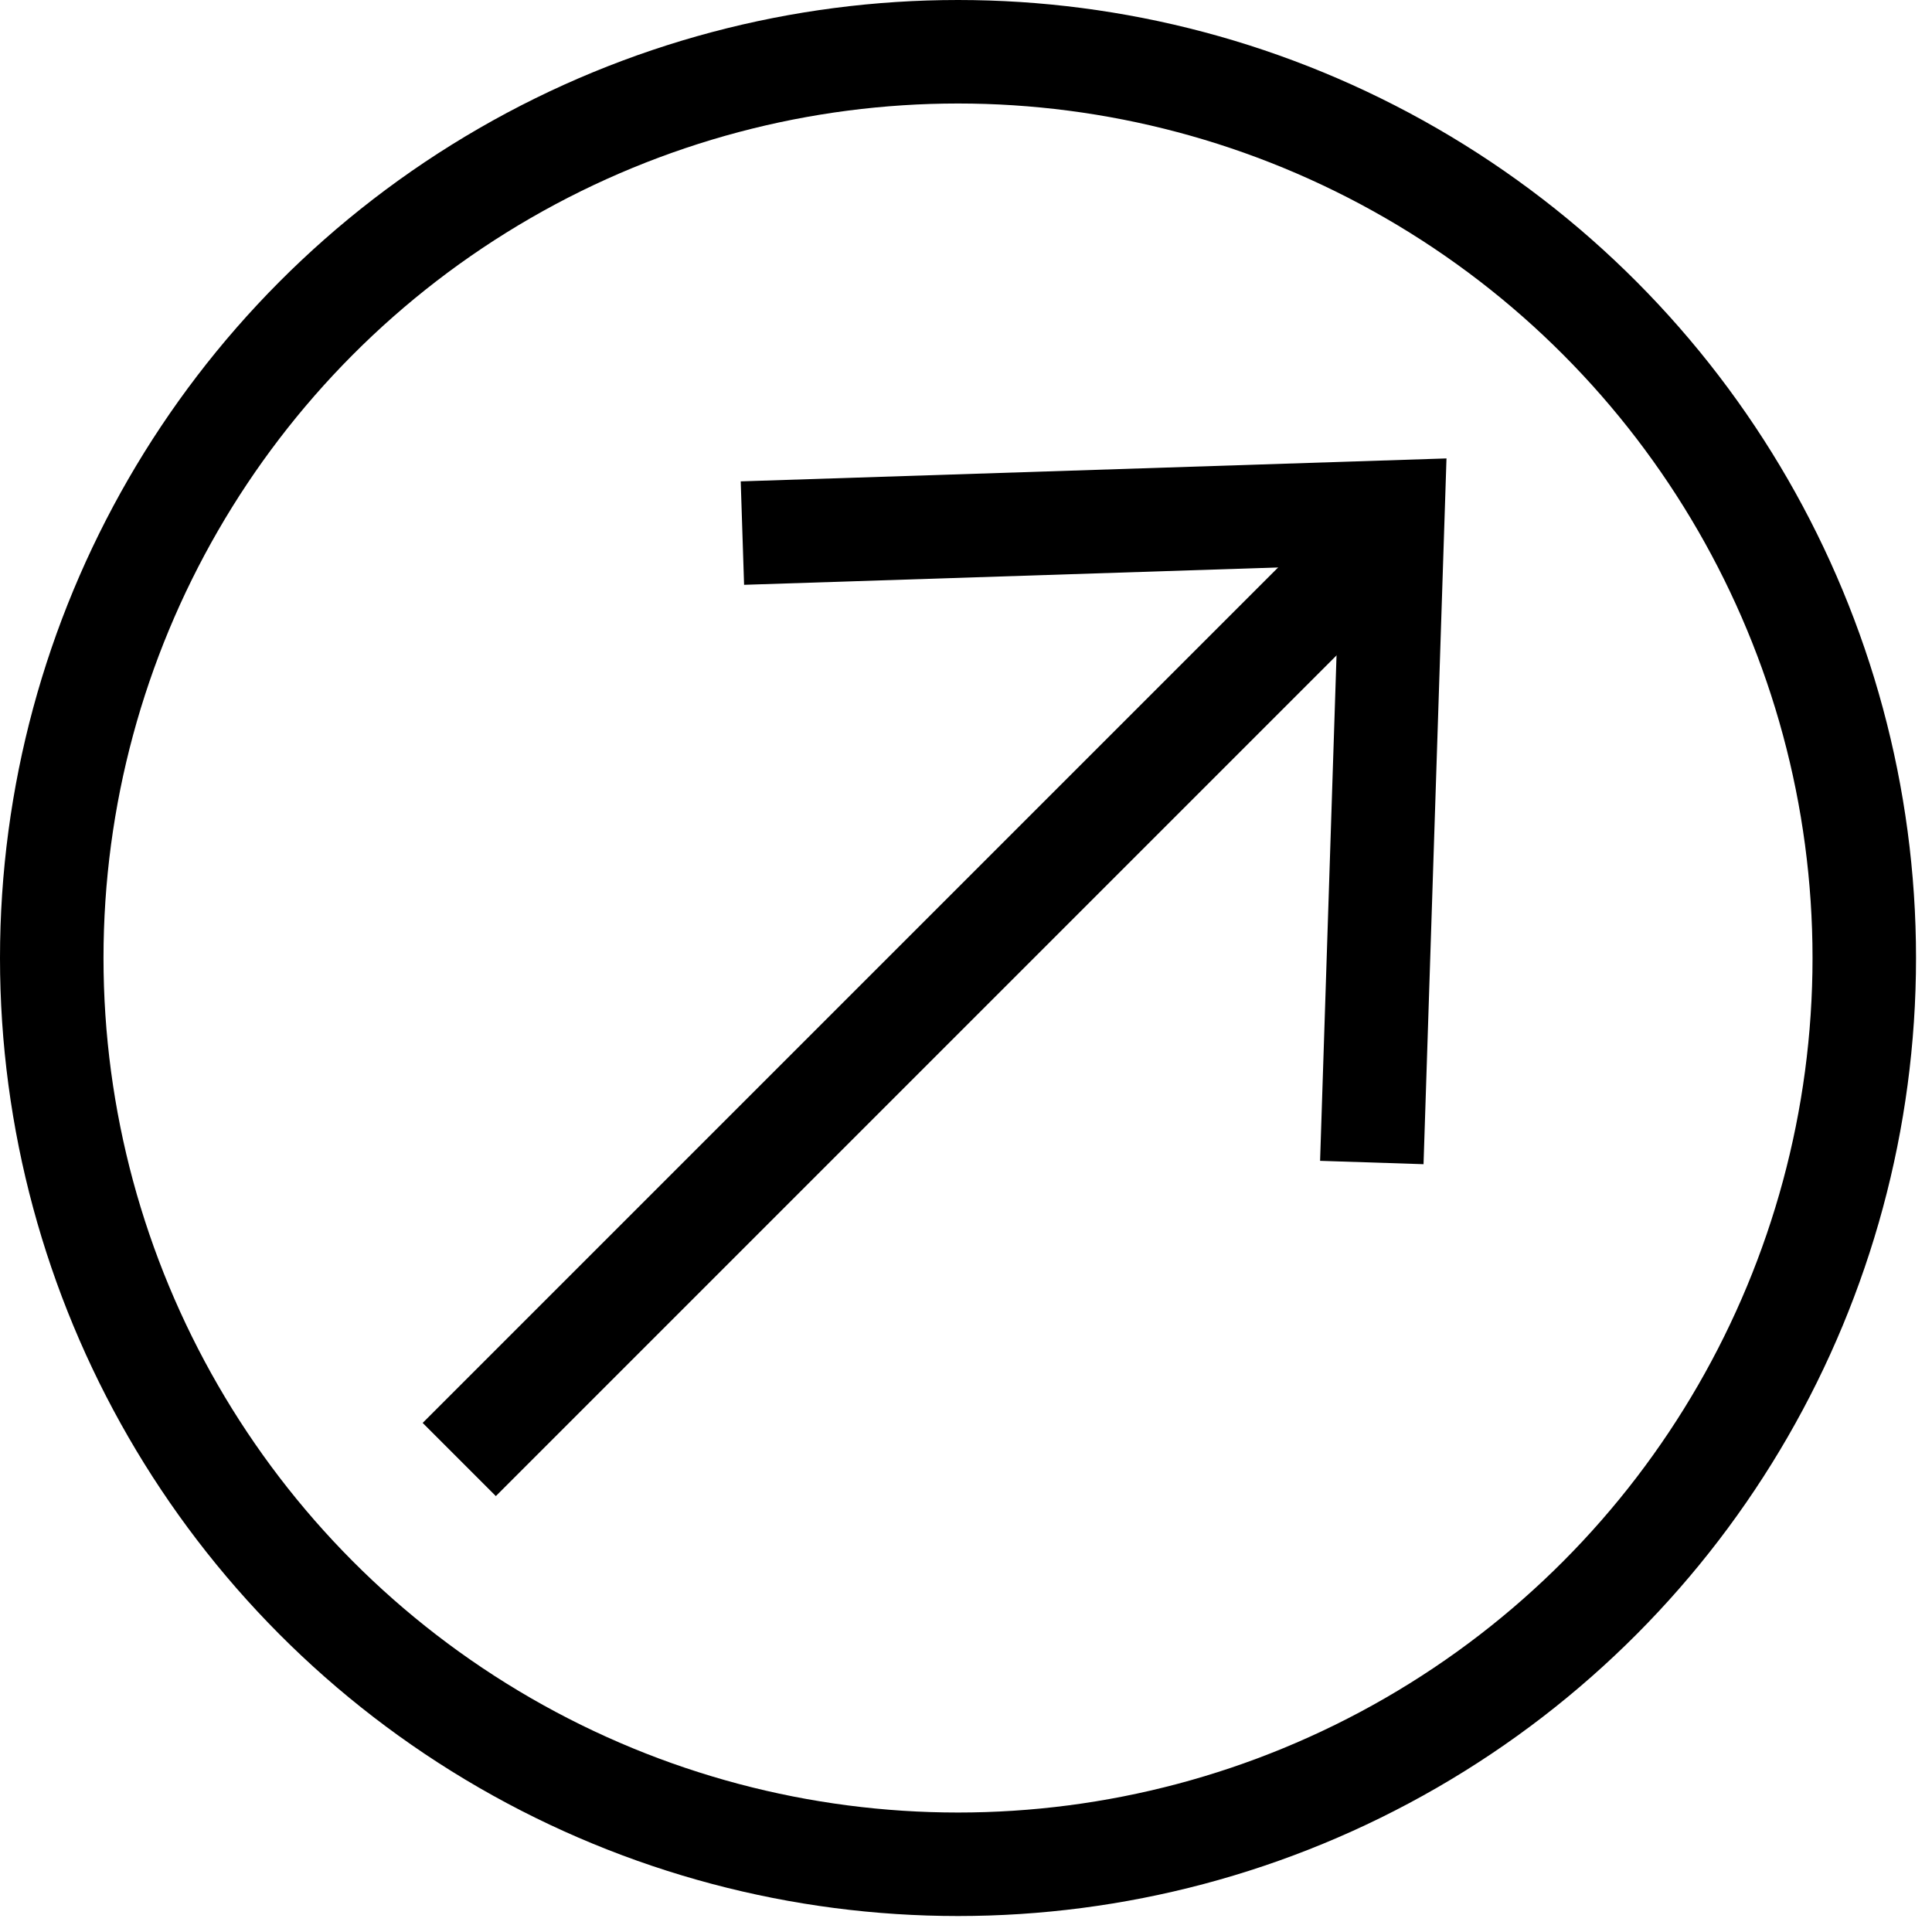
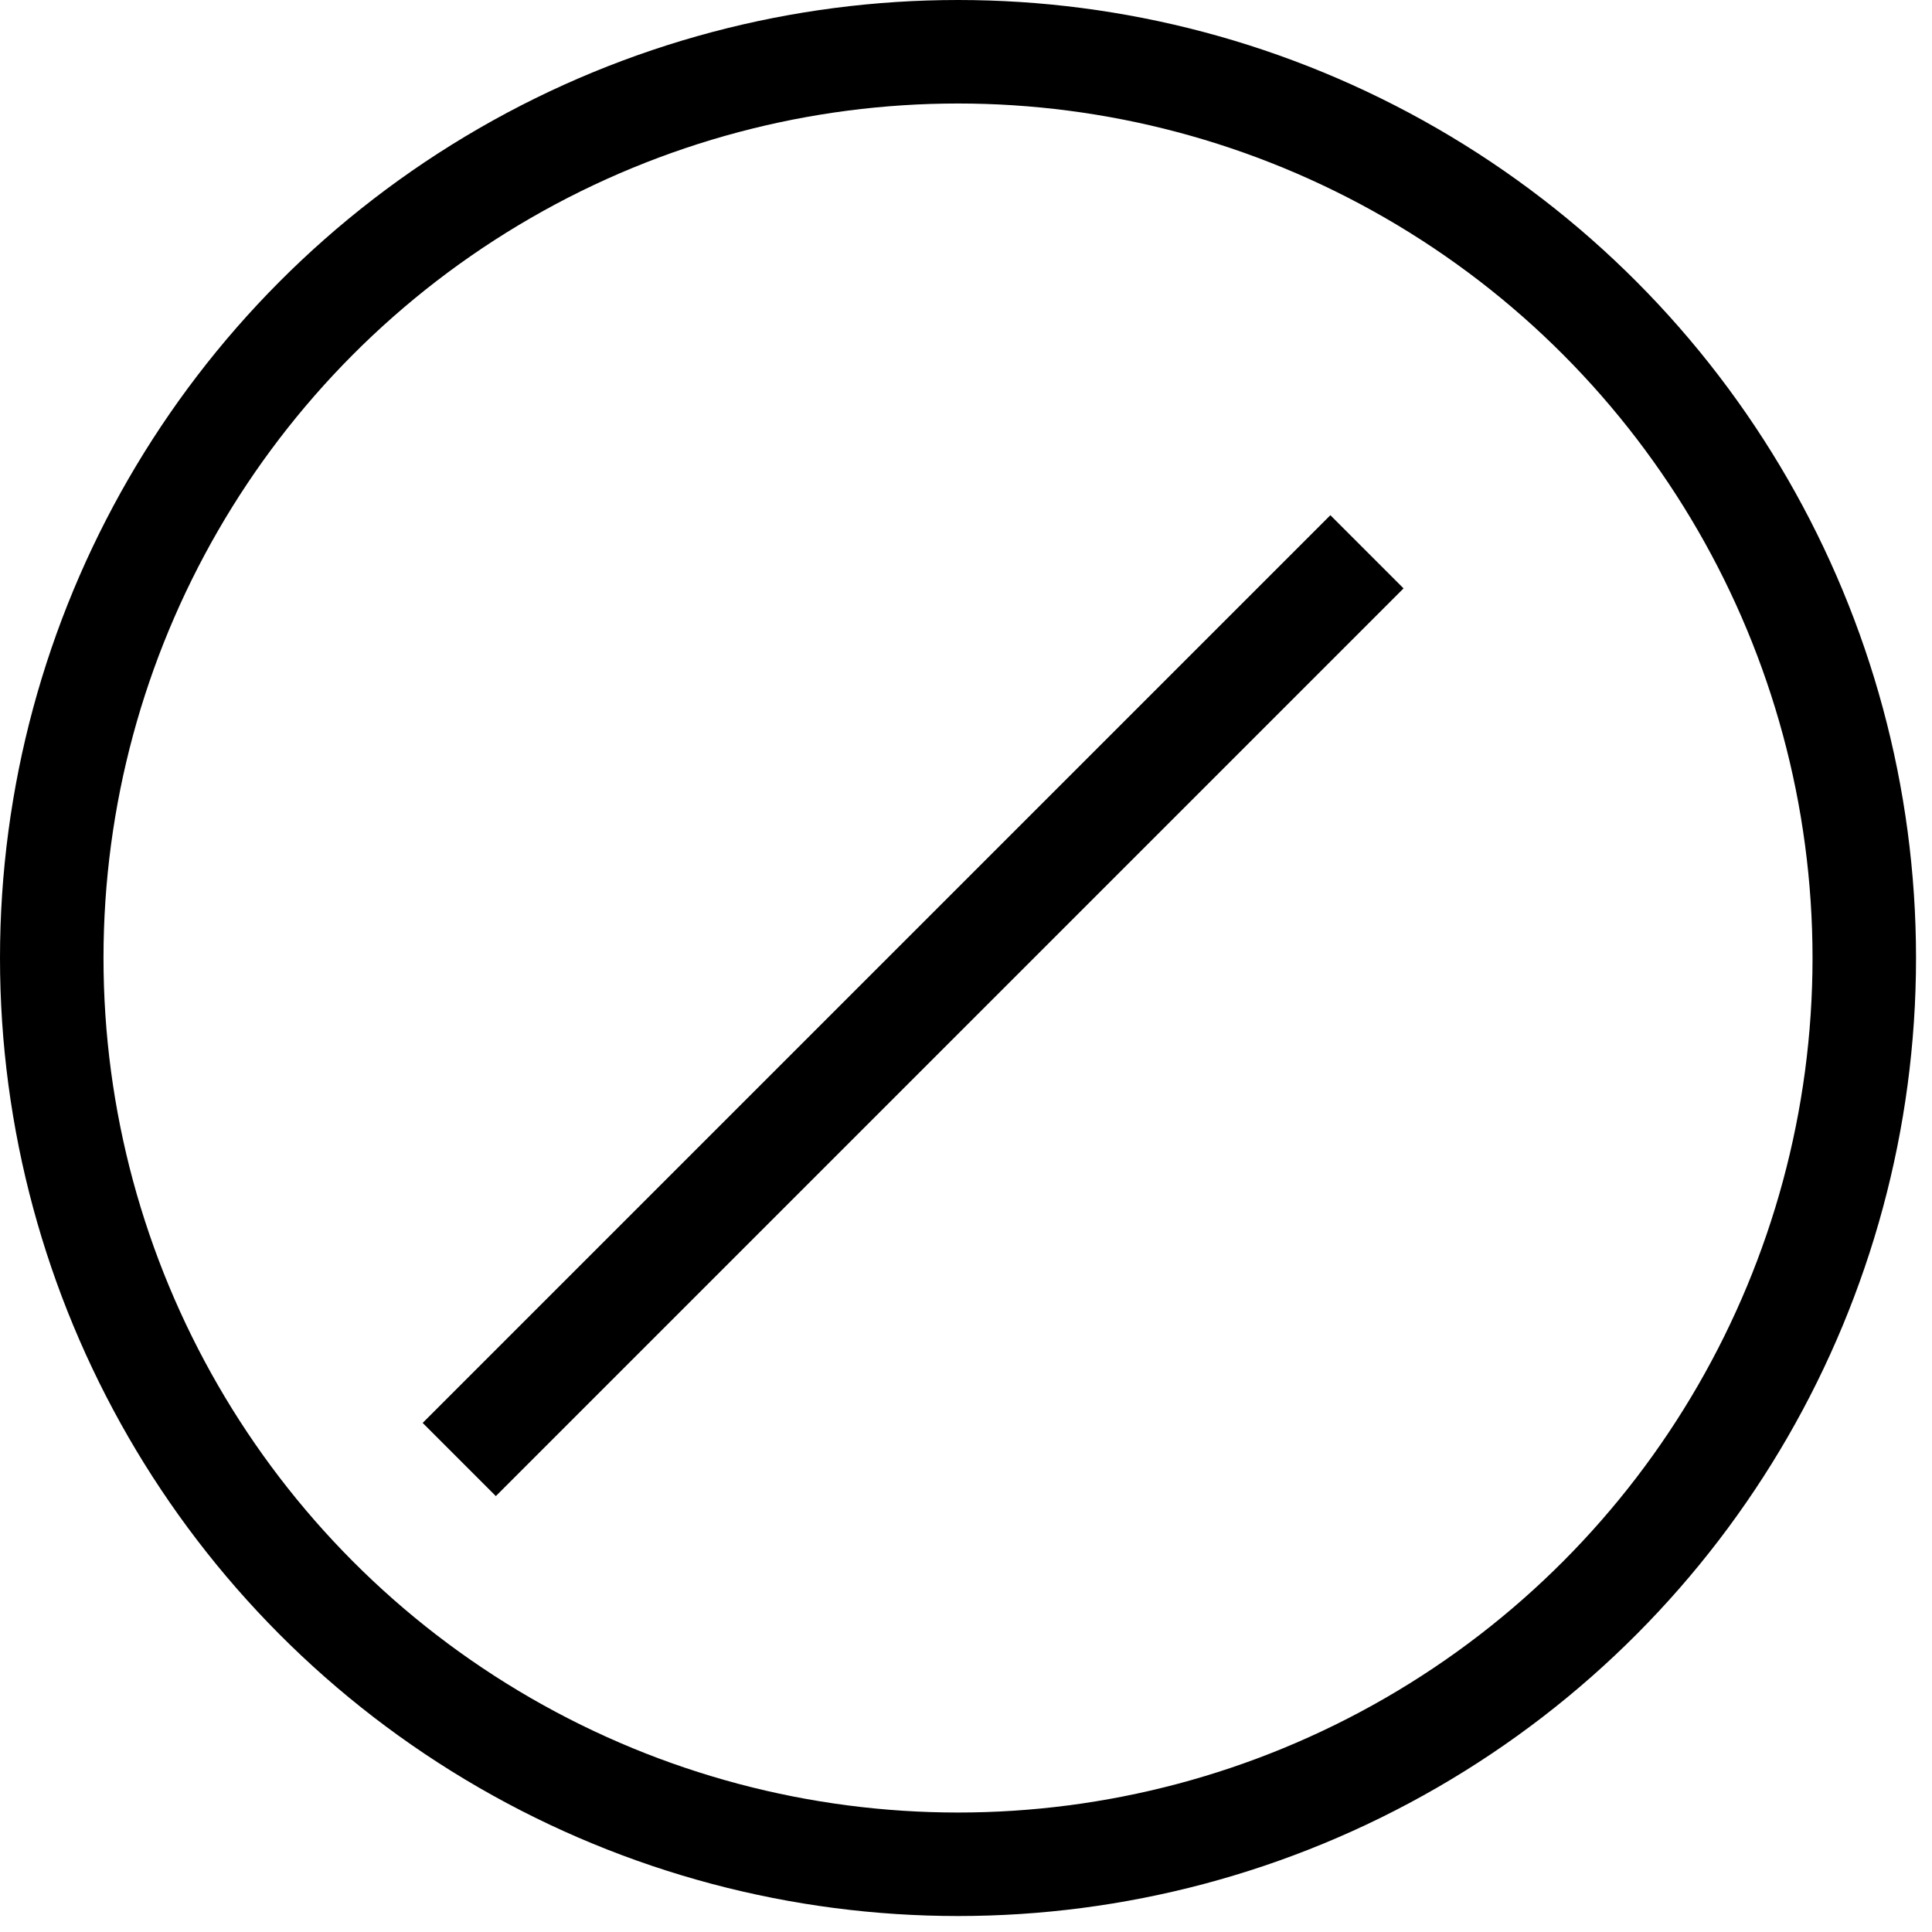
<svg xmlns="http://www.w3.org/2000/svg" width="112" height="112" viewBox="0 0 112 112" fill="none">
  <circle cx="55.537" cy="55.537" r="52.537" stroke="black" stroke-width="6" />
  <line x1="79.244" y1="31.988" x2="26.623" y2="84.609" stroke="black" stroke-width="6" />
-   <path d="M79.525 67.392L80.752 29.678L43.038 30.904" stroke="black" stroke-width="6" />
</svg>